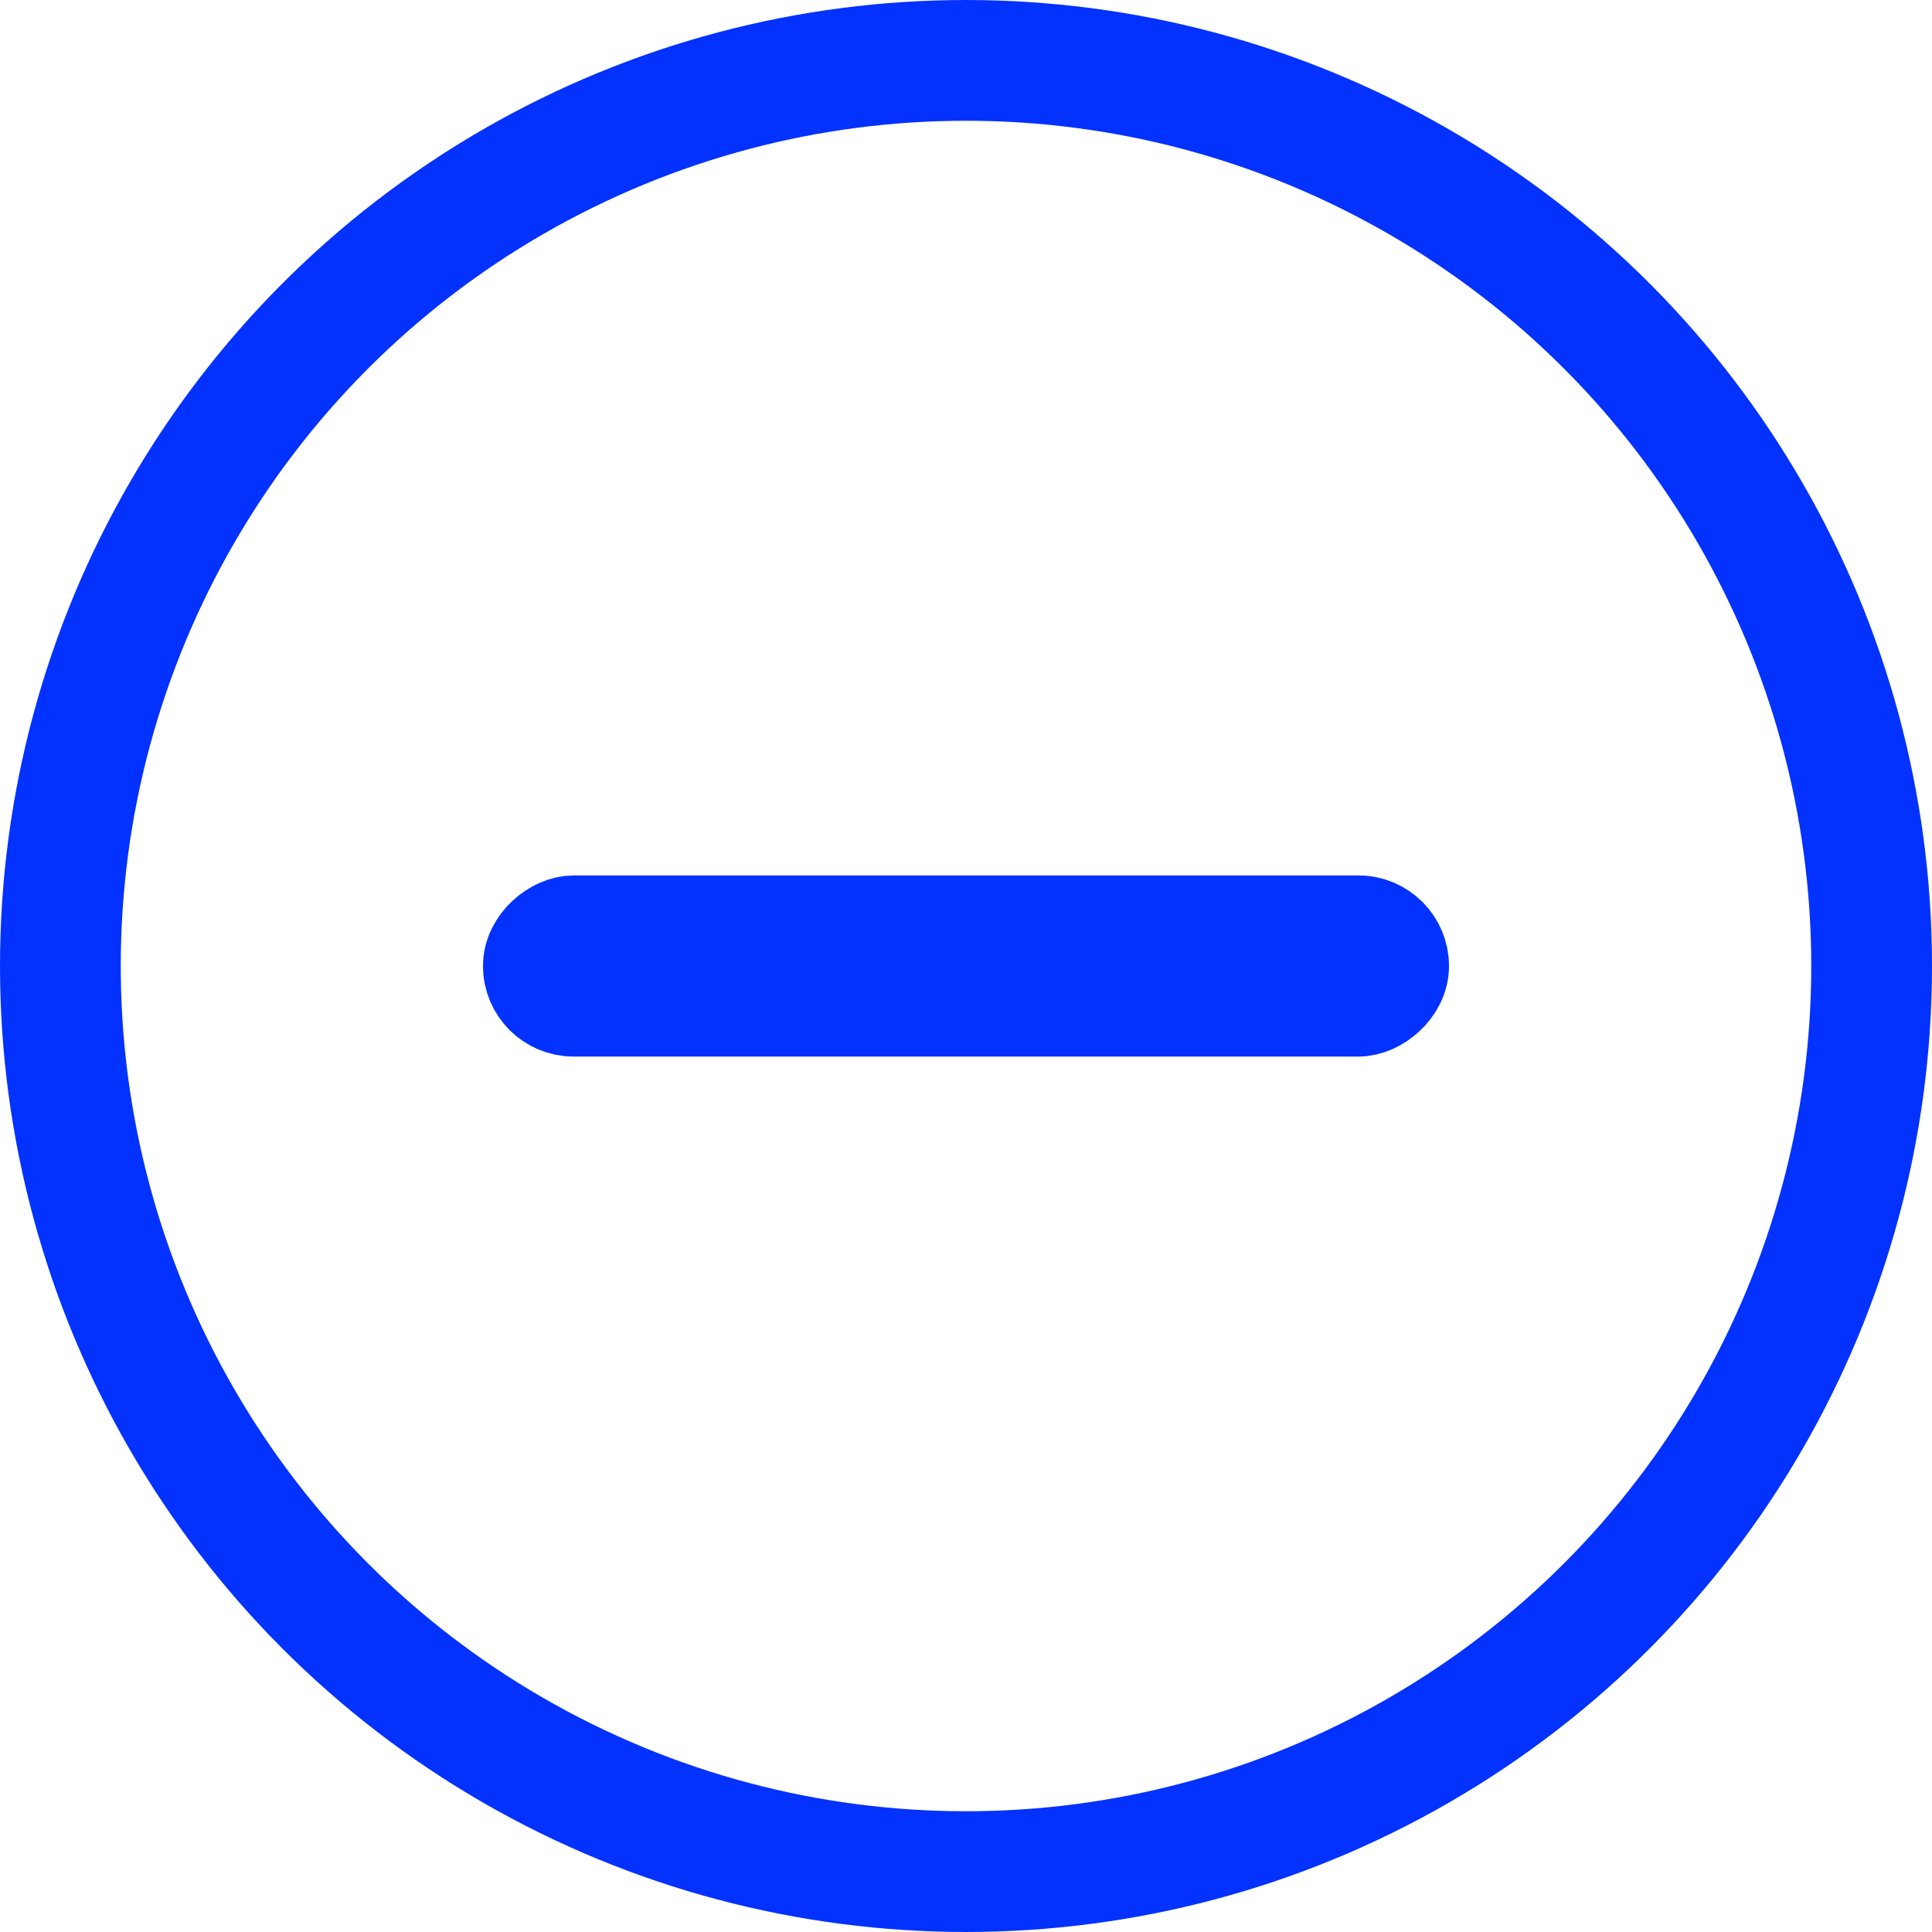
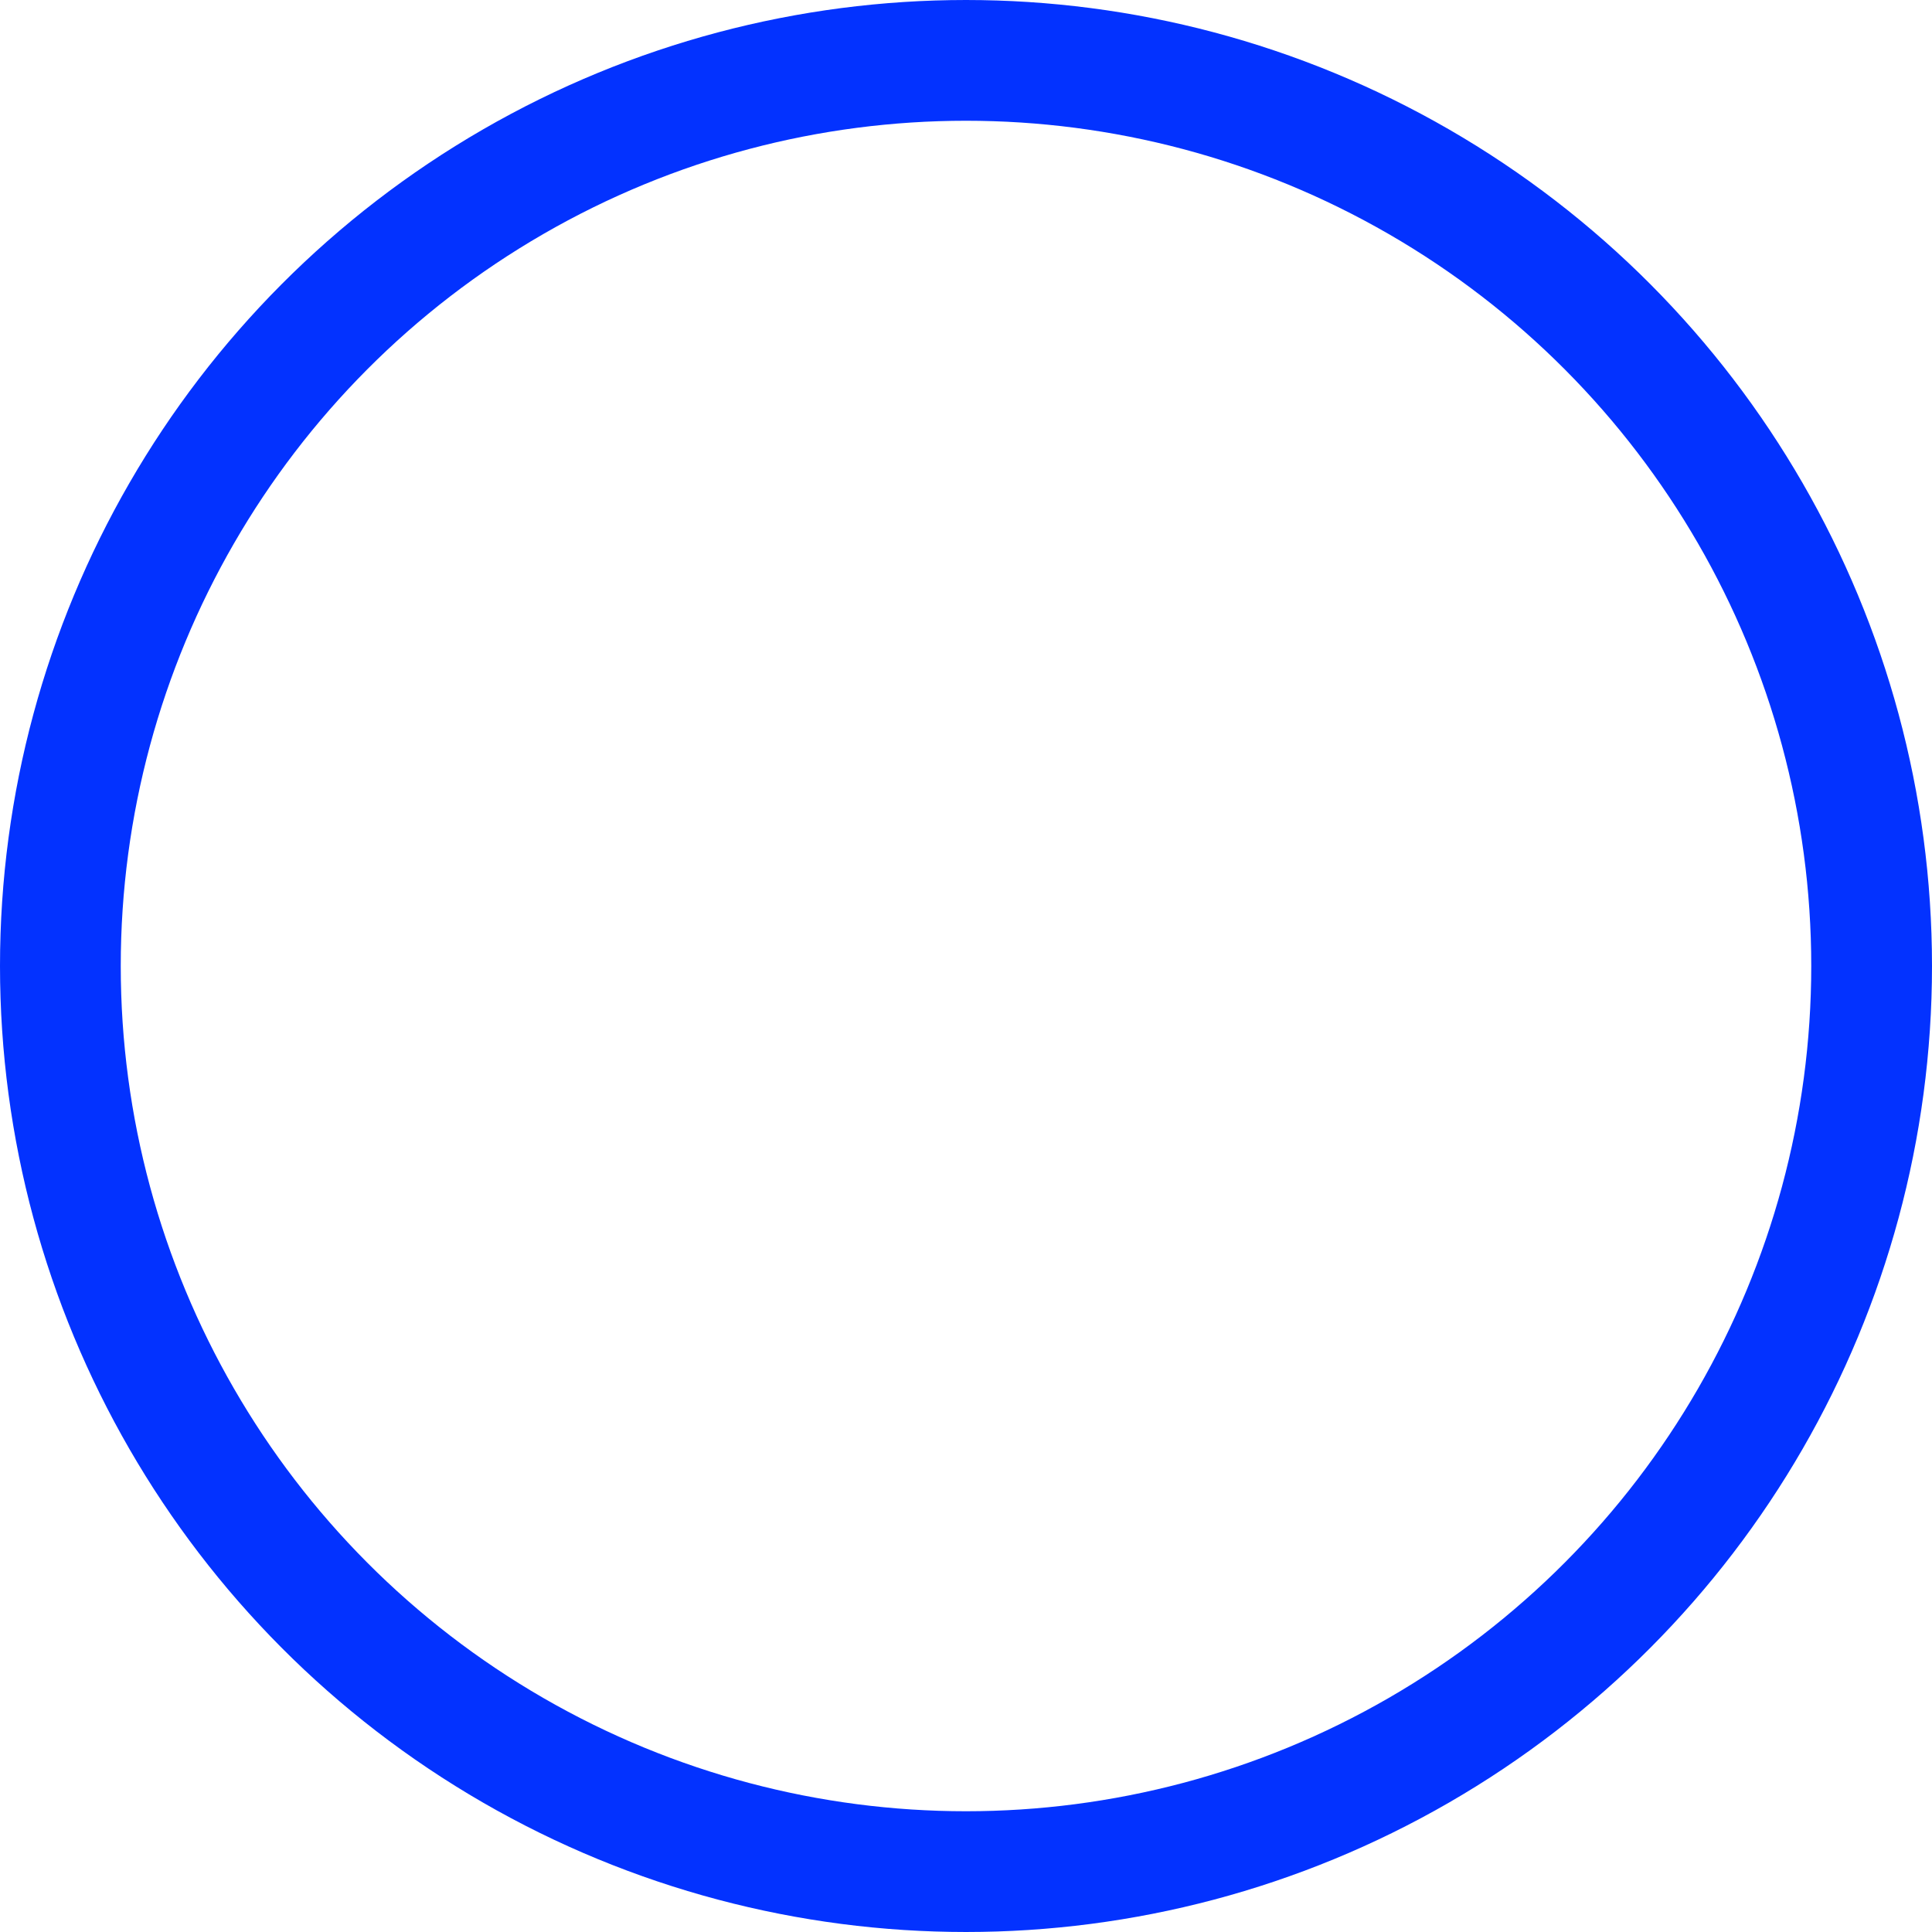
<svg xmlns="http://www.w3.org/2000/svg" width="32" height="32" viewBox="0 0 32 32" fill="none">
  <circle cx="16" cy="16" r="15" stroke="#0332FF" stroke-width="2" />
-   <rect x="23.25" y="15.25" width="1.5" height="14.5" rx="0.75" transform="rotate(90 23.25 15.25)" fill="black" stroke="#0332FF" stroke-width="1.5" />
</svg>